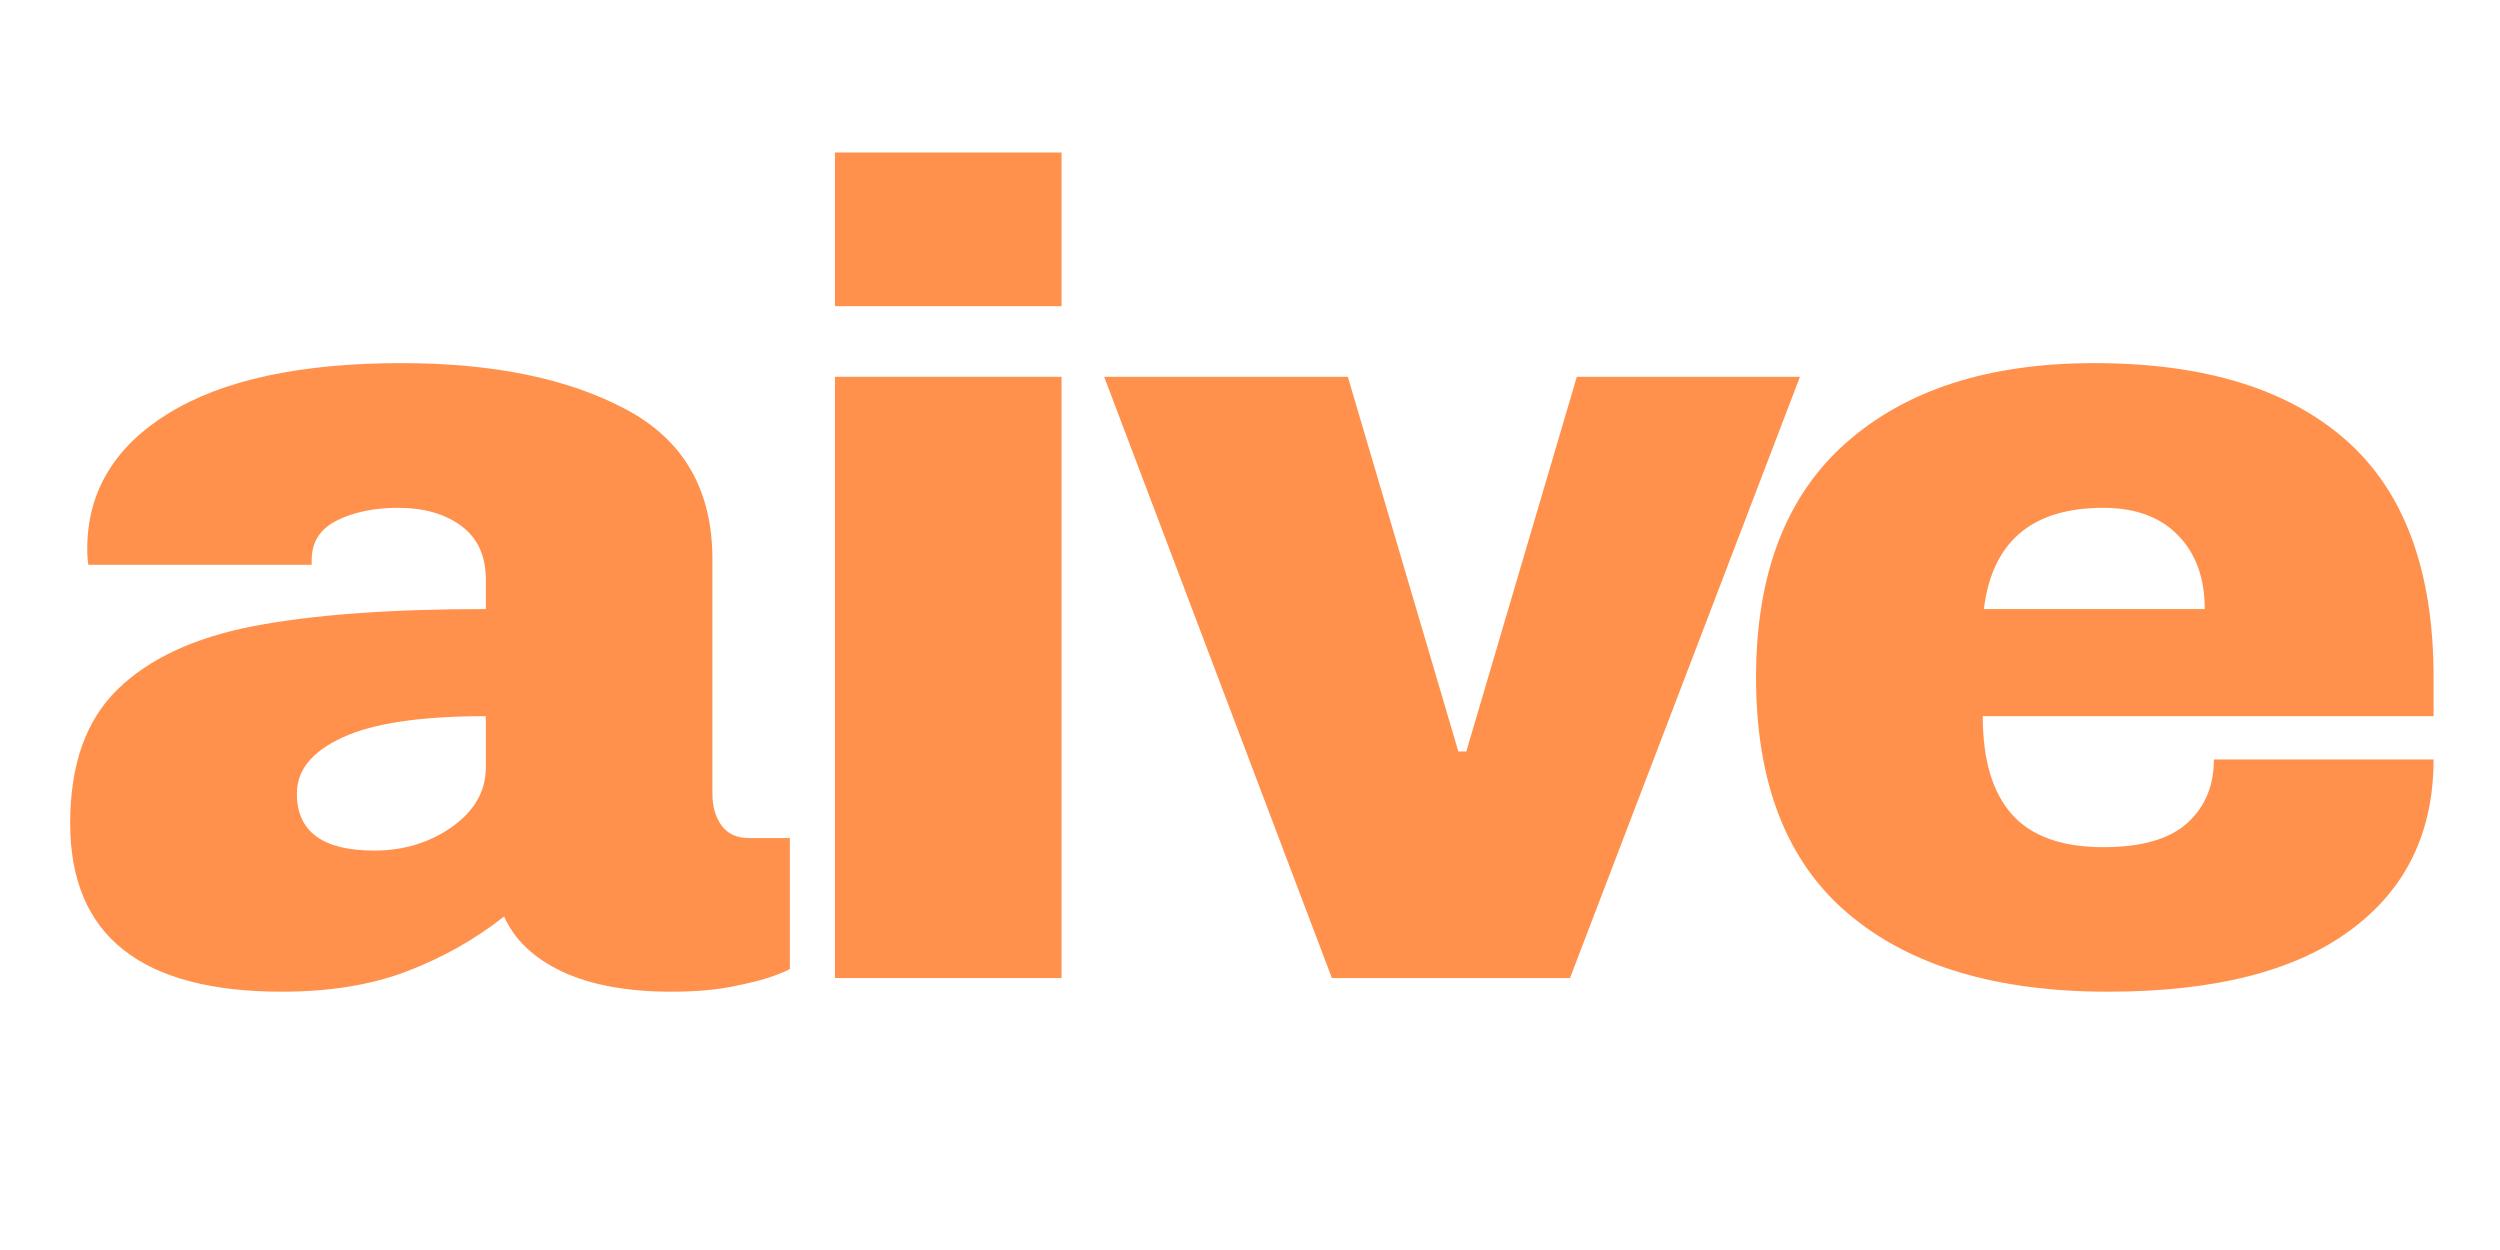
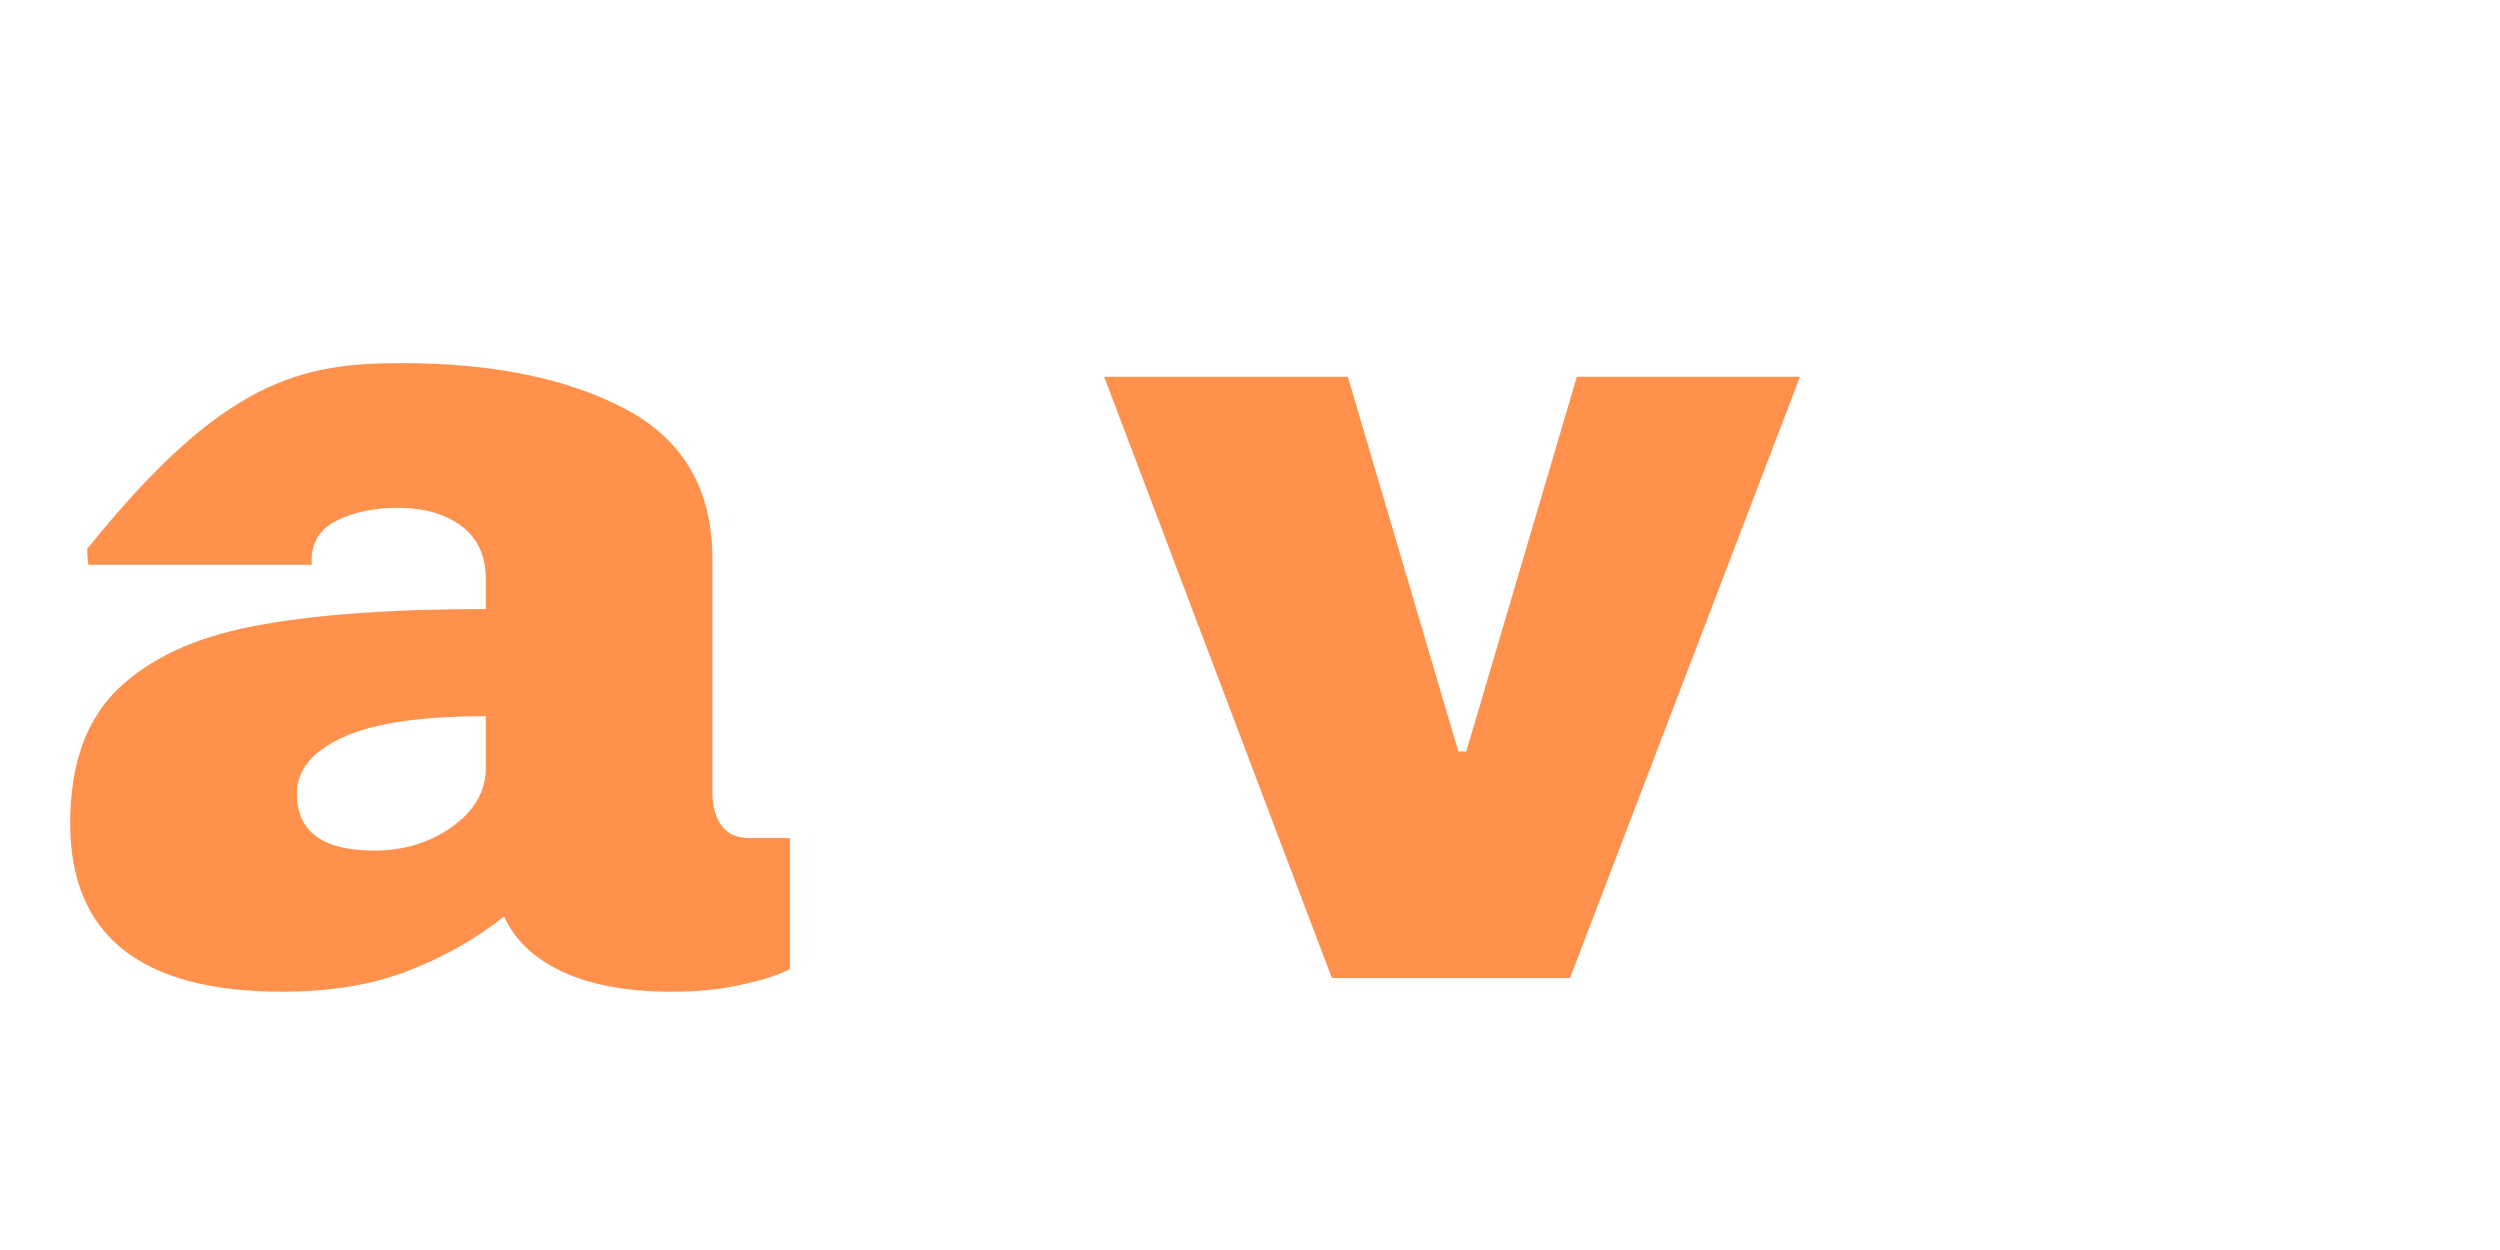
<svg xmlns="http://www.w3.org/2000/svg" width="80" zoomAndPan="magnify" viewBox="0 0 60 30" height="40" preserveAspectRatio="xMidYMid meet" version="1.2">
  <g id="37d10217cd">
-     <path style=" stroke:none;fill-rule:nonzero;fill:#ff914d;fill-opacity:1;" d="M 9.637 8.715 C 11.844 8.715 13.637 9.086 15.023 9.824 C 16.406 10.559 17.098 11.758 17.098 13.418 L 17.098 19.047 C 17.098 19.355 17.172 19.609 17.316 19.812 C 17.465 20.012 17.68 20.113 17.973 20.113 L 18.957 20.113 L 18.957 23.254 C 18.902 23.293 18.762 23.352 18.535 23.434 C 18.305 23.516 17.98 23.598 17.562 23.68 C 17.145 23.762 16.66 23.801 16.113 23.801 C 15.059 23.801 14.188 23.641 13.504 23.324 C 12.82 23.004 12.352 22.562 12.098 21.996 C 11.406 22.543 10.629 22.98 9.773 23.309 C 8.918 23.637 7.914 23.801 6.77 23.801 C 3.379 23.801 1.684 22.453 1.684 19.758 C 1.684 18.355 2.062 17.285 2.82 16.547 C 3.574 15.809 4.664 15.301 6.086 15.027 C 7.508 14.754 9.363 14.617 11.66 14.617 L 11.66 13.91 C 11.66 13.344 11.465 12.914 11.074 12.625 C 10.68 12.332 10.176 12.188 9.555 12.188 C 8.992 12.188 8.504 12.285 8.094 12.488 C 7.684 12.688 7.48 13.008 7.48 13.445 L 7.48 13.555 L 2.121 13.555 C 2.105 13.461 2.094 13.336 2.094 13.172 C 2.094 11.805 2.746 10.719 4.047 9.918 C 5.352 9.117 7.215 8.715 9.637 8.715 Z M 11.66 17.188 C 10.109 17.188 8.969 17.355 8.23 17.695 C 7.492 18.031 7.125 18.48 7.125 19.047 C 7.125 19.957 7.742 20.414 8.98 20.414 C 9.691 20.414 10.316 20.223 10.855 19.84 C 11.391 19.457 11.66 18.984 11.66 18.418 Z M 11.66 17.188 " />
-     <path style=" stroke:none;fill-rule:nonzero;fill:#ff914d;fill-opacity:1;" d="M 20.039 7.348 L 20.039 3.66 L 25.477 3.66 L 25.477 7.348 Z M 20.039 23.473 L 20.039 9.043 L 25.477 9.043 L 25.477 23.473 Z M 20.039 23.473 " />
+     <path style=" stroke:none;fill-rule:nonzero;fill:#ff914d;fill-opacity:1;" d="M 9.637 8.715 C 11.844 8.715 13.637 9.086 15.023 9.824 C 16.406 10.559 17.098 11.758 17.098 13.418 L 17.098 19.047 C 17.098 19.355 17.172 19.609 17.316 19.812 C 17.465 20.012 17.68 20.113 17.973 20.113 L 18.957 20.113 L 18.957 23.254 C 18.902 23.293 18.762 23.352 18.535 23.434 C 18.305 23.516 17.98 23.598 17.562 23.68 C 17.145 23.762 16.66 23.801 16.113 23.801 C 15.059 23.801 14.188 23.641 13.504 23.324 C 12.82 23.004 12.352 22.562 12.098 21.996 C 11.406 22.543 10.629 22.98 9.773 23.309 C 8.918 23.637 7.914 23.801 6.77 23.801 C 3.379 23.801 1.684 22.453 1.684 19.758 C 1.684 18.355 2.062 17.285 2.82 16.547 C 3.574 15.809 4.664 15.301 6.086 15.027 C 7.508 14.754 9.363 14.617 11.66 14.617 L 11.66 13.91 C 11.66 13.344 11.465 12.914 11.074 12.625 C 10.68 12.332 10.176 12.188 9.555 12.188 C 8.992 12.188 8.504 12.285 8.094 12.488 C 7.684 12.688 7.48 13.008 7.48 13.445 L 7.48 13.555 L 2.121 13.555 C 2.105 13.461 2.094 13.336 2.094 13.172 C 5.352 9.117 7.215 8.715 9.637 8.715 Z M 11.66 17.188 C 10.109 17.188 8.969 17.355 8.23 17.695 C 7.492 18.031 7.125 18.48 7.125 19.047 C 7.125 19.957 7.742 20.414 8.98 20.414 C 9.691 20.414 10.316 20.223 10.855 19.84 C 11.391 19.457 11.66 18.984 11.66 18.418 Z M 11.66 17.188 " />
    <path style=" stroke:none;fill-rule:nonzero;fill:#ff914d;fill-opacity:1;" d="M 31.965 23.473 L 26.5 9.043 L 32.348 9.043 L 35 18.035 L 35.191 18.035 L 37.844 9.043 L 43.199 9.043 L 37.68 23.473 Z M 31.965 23.473 " />
-     <path style=" stroke:none;fill-rule:nonzero;fill:#ff914d;fill-opacity:1;" d="M 50.262 8.715 C 52.902 8.715 54.922 9.336 56.316 10.574 C 57.711 11.812 58.406 13.707 58.406 16.258 L 58.406 17.188 L 47.586 17.188 C 47.586 18.227 47.816 19.012 48.281 19.539 C 48.746 20.066 49.48 20.332 50.48 20.332 C 51.391 20.332 52.062 20.141 52.488 19.758 C 52.918 19.375 53.133 18.863 53.133 18.227 L 58.406 18.227 C 58.406 19.977 57.742 21.344 56.41 22.324 C 55.082 23.309 53.141 23.801 50.59 23.801 C 47.91 23.801 45.836 23.18 44.359 21.93 C 42.883 20.684 42.145 18.793 42.145 16.258 C 42.145 13.781 42.863 11.902 44.305 10.629 C 45.742 9.355 47.73 8.715 50.262 8.715 Z M 50.48 12.188 C 48.77 12.188 47.812 12.996 47.613 14.617 L 52.914 14.617 C 52.914 13.871 52.699 13.281 52.27 12.844 C 51.844 12.406 51.246 12.188 50.48 12.188 Z M 50.48 12.188 " />
  </g>
</svg>